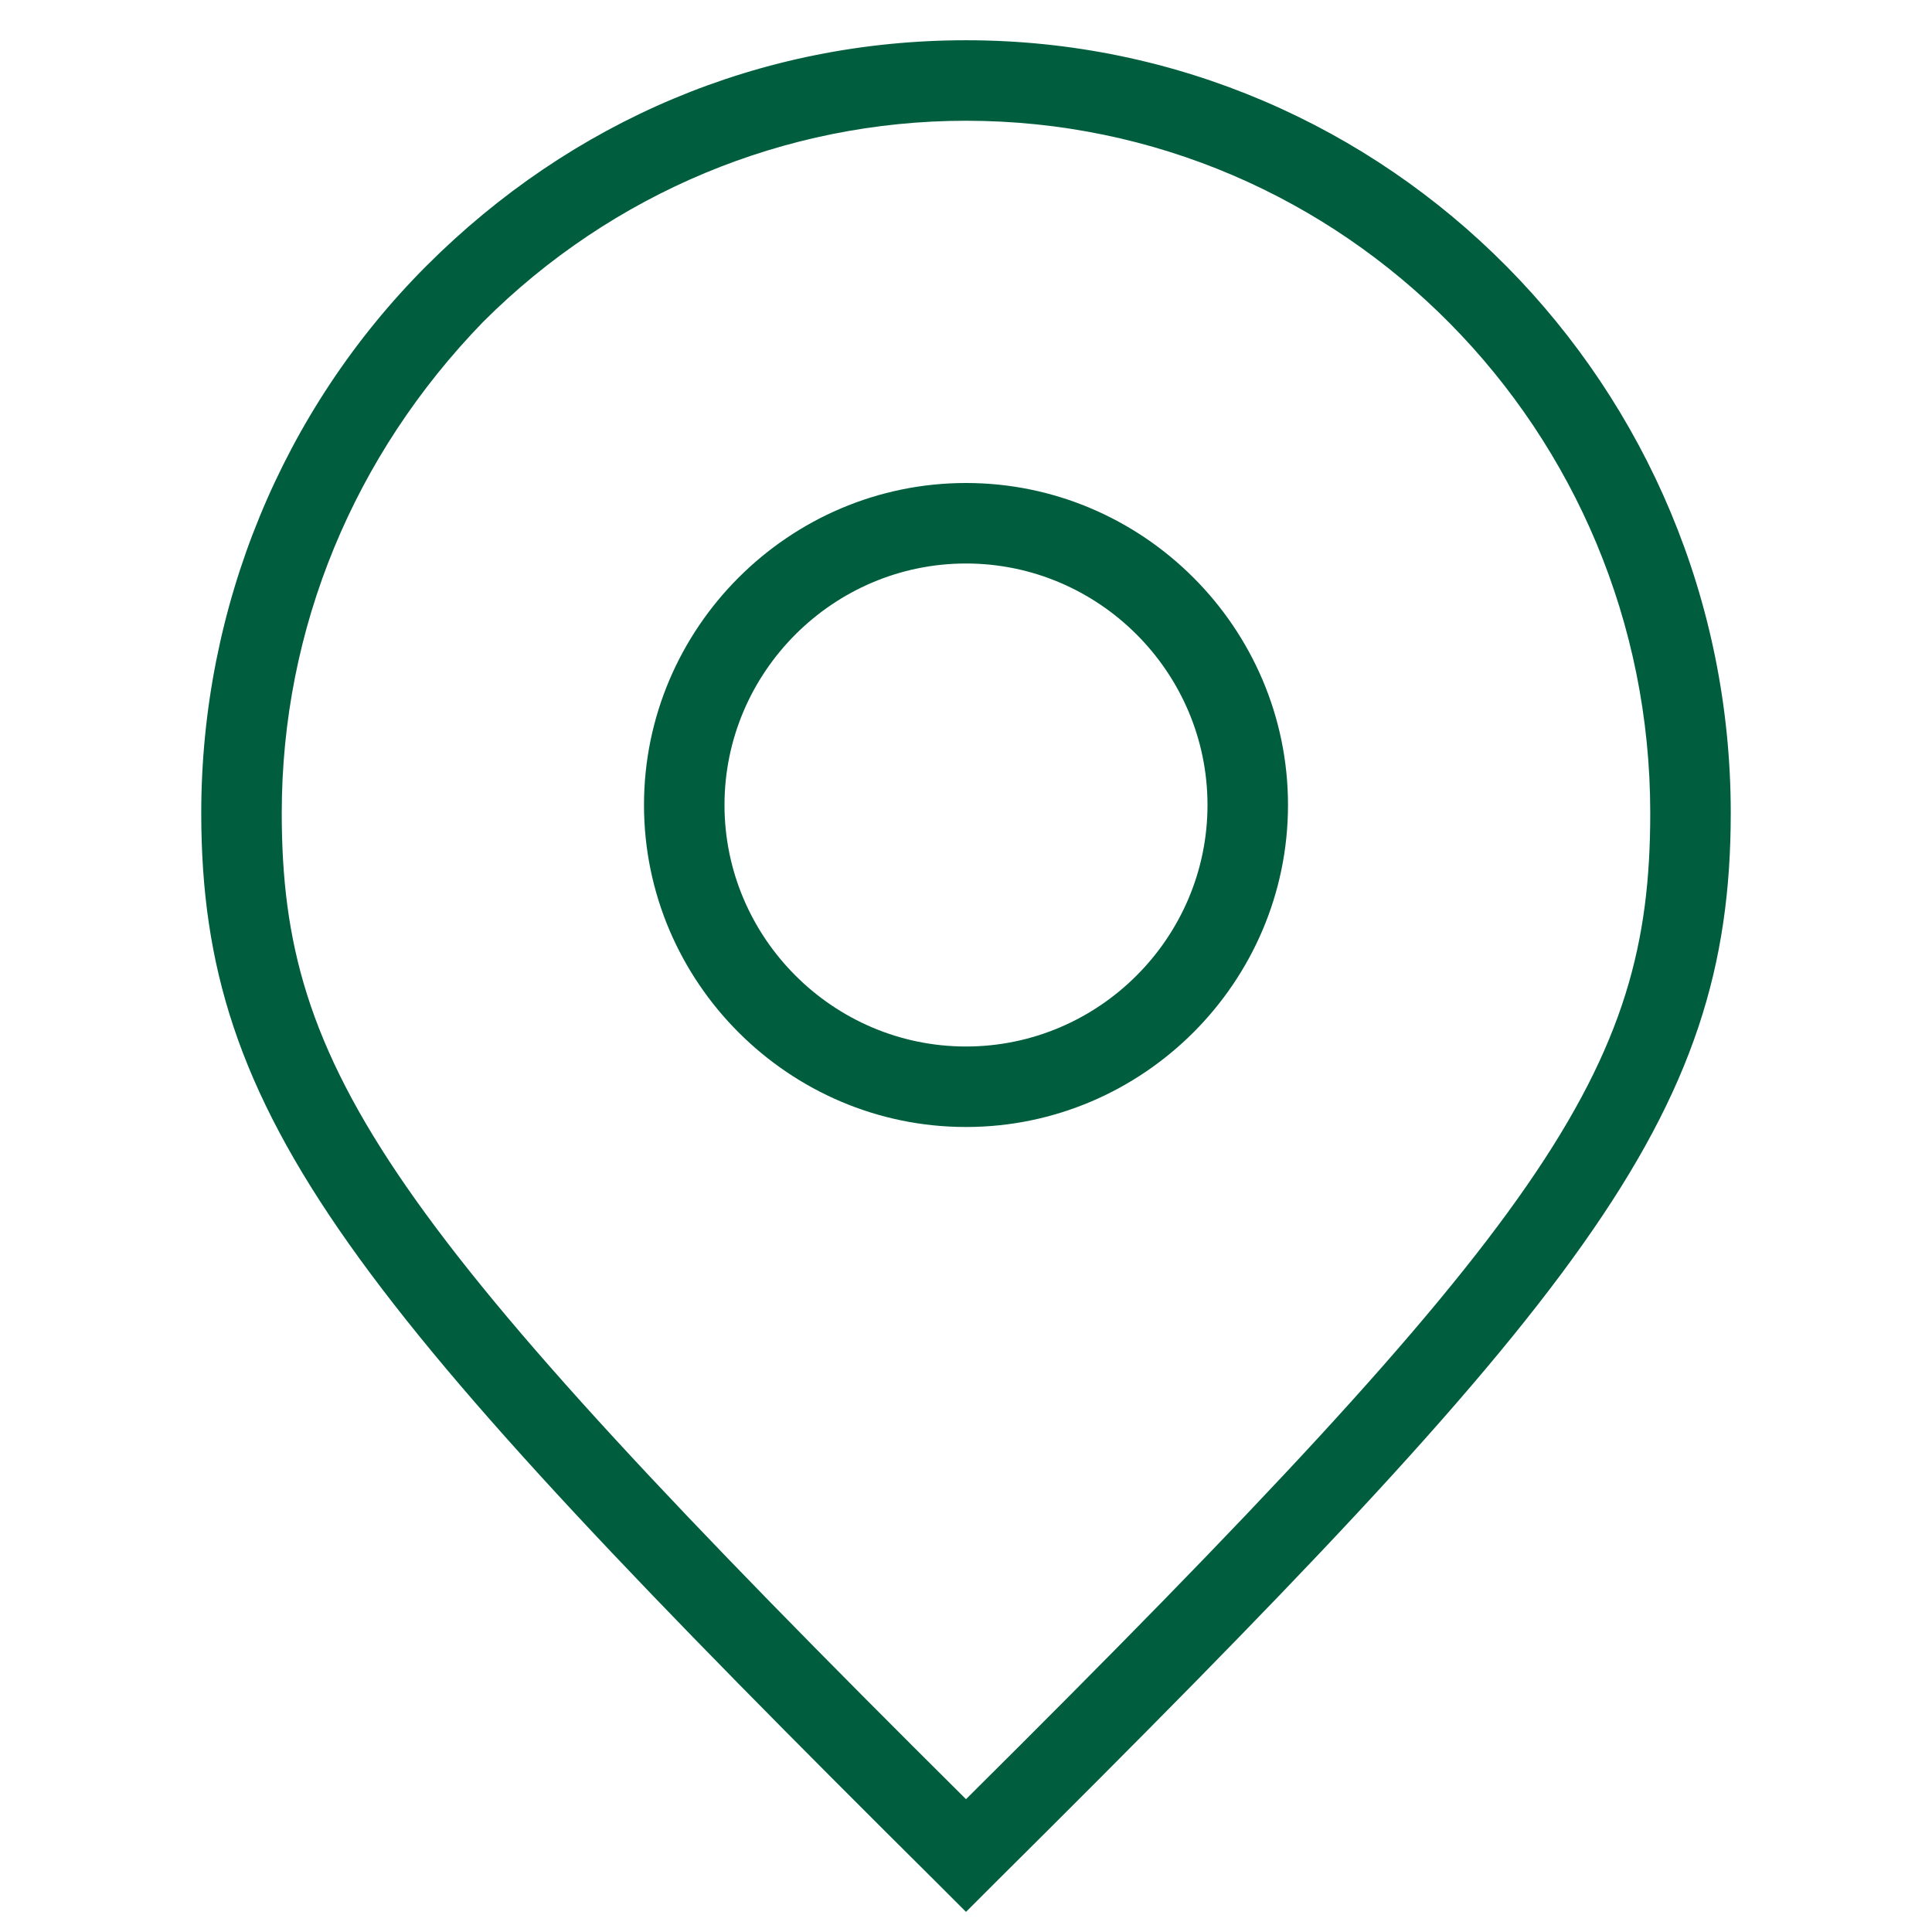
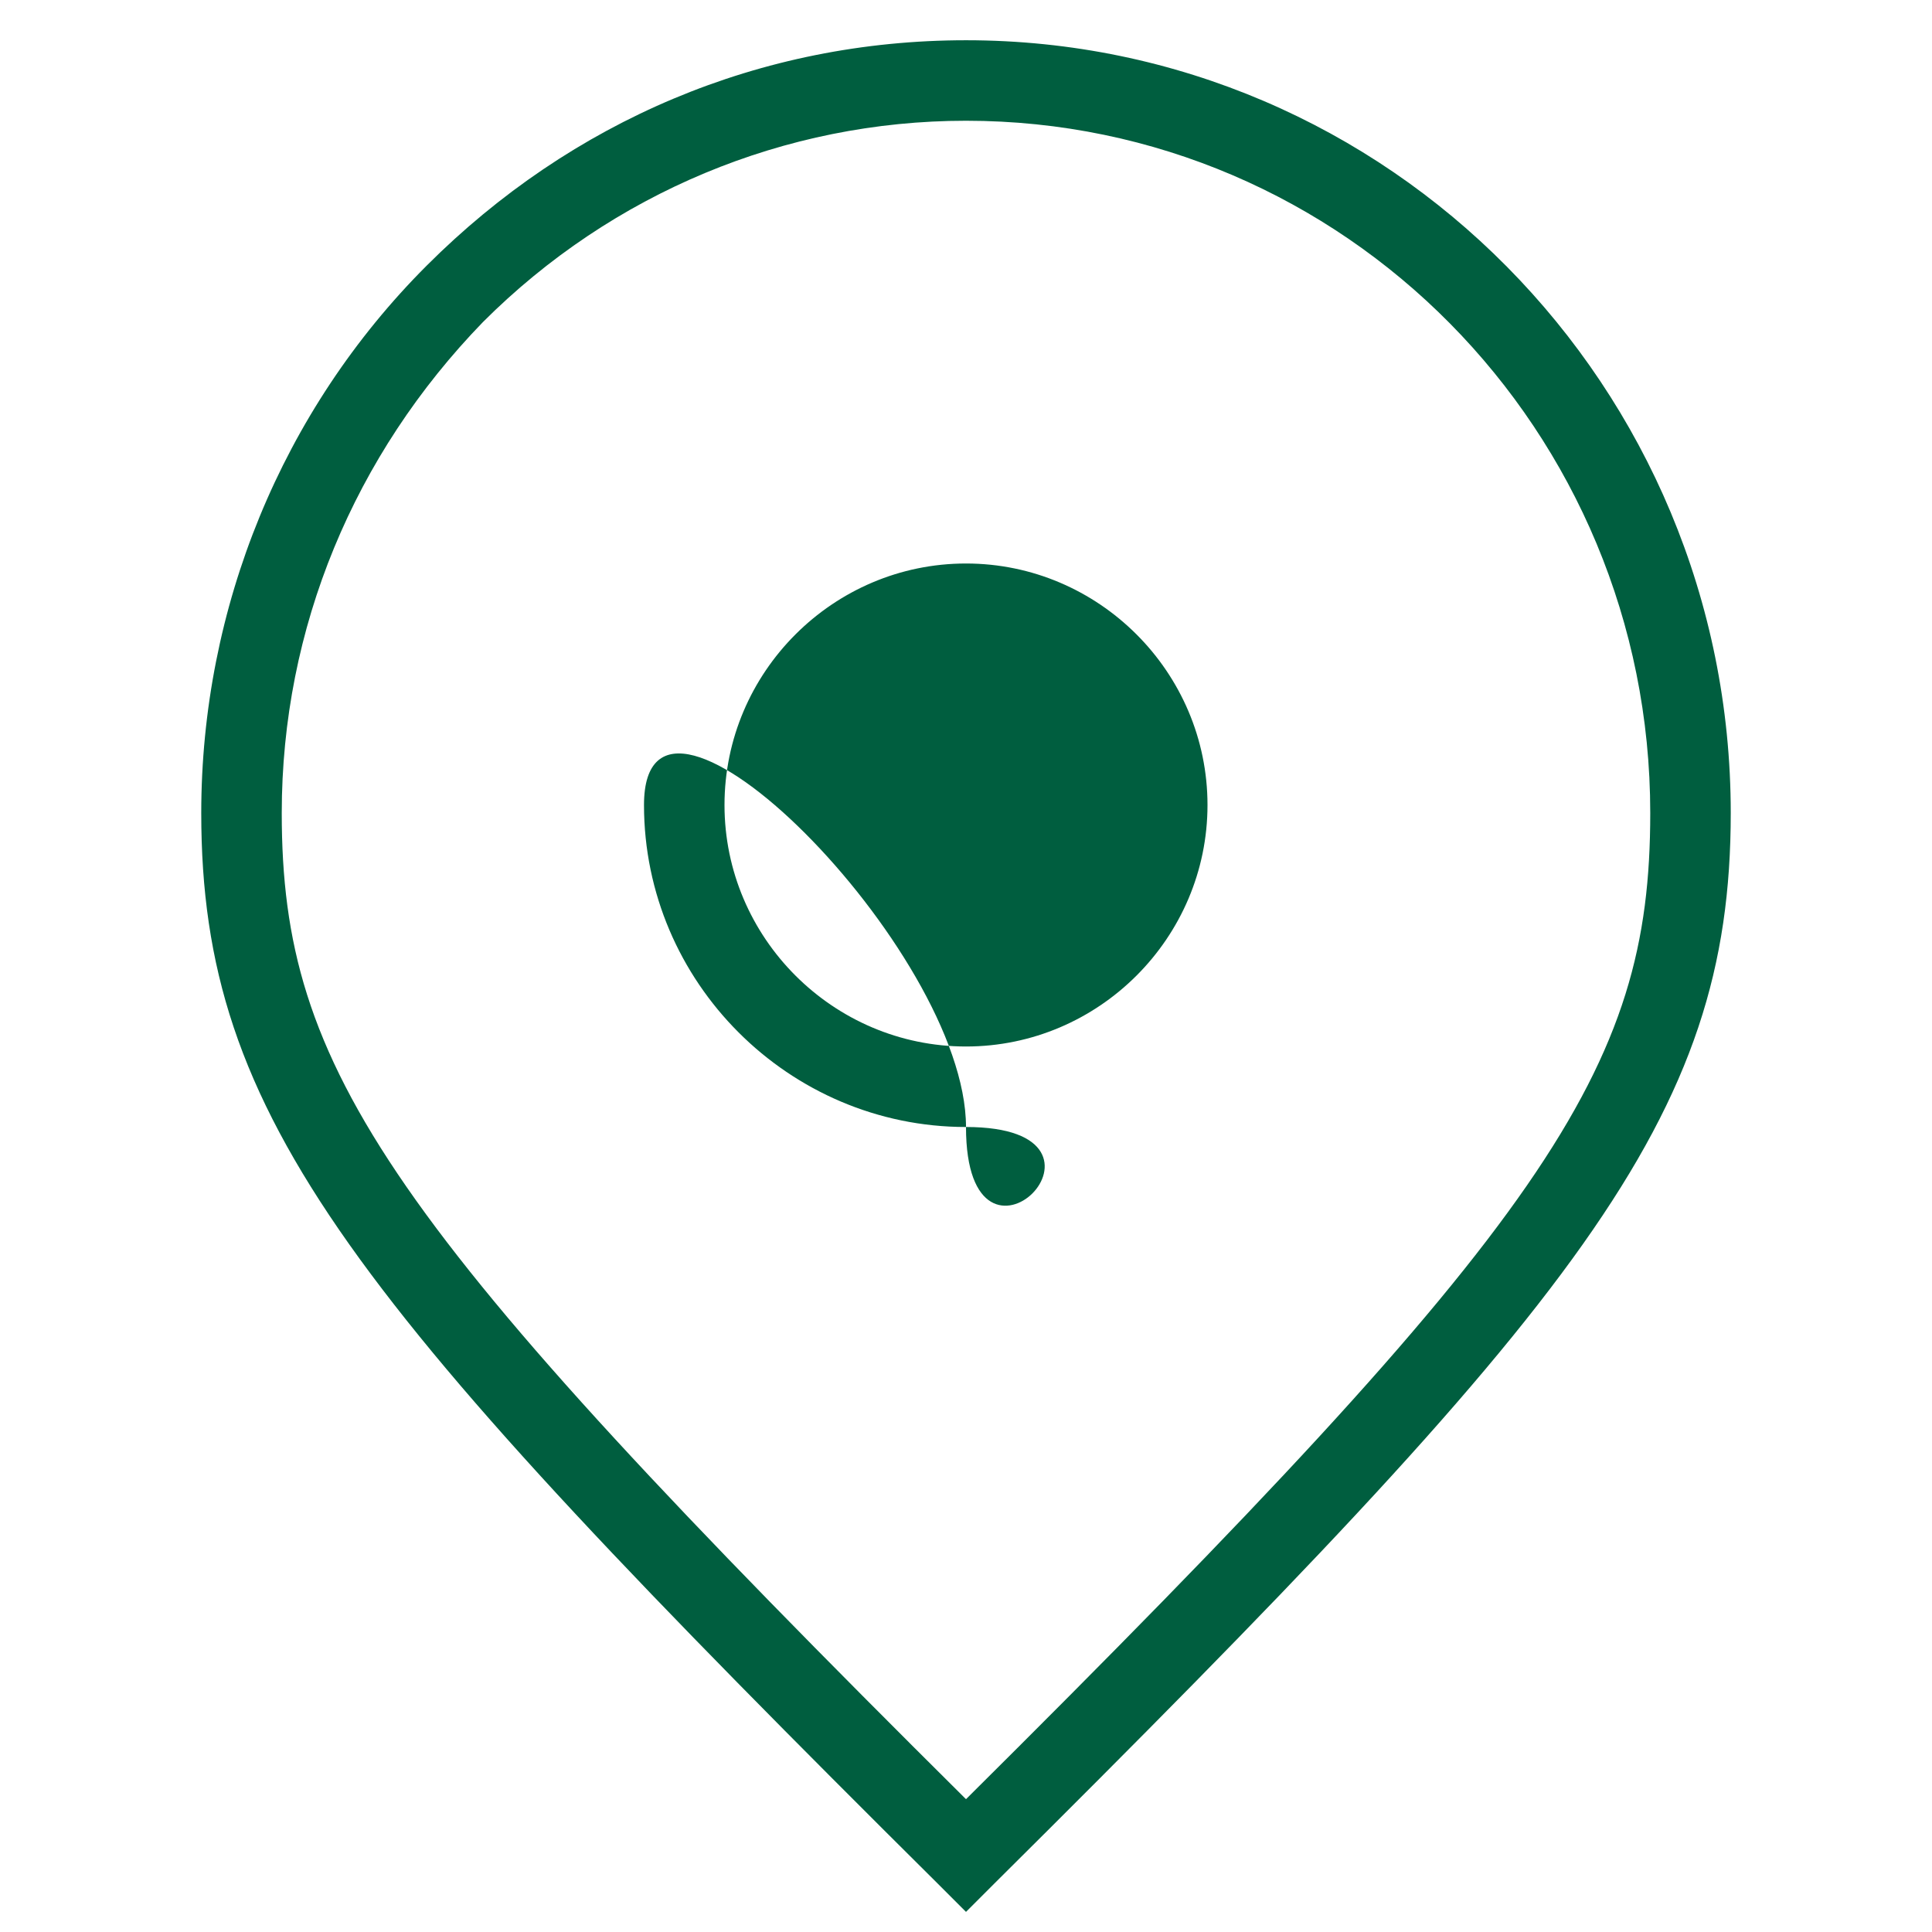
<svg xmlns="http://www.w3.org/2000/svg" version="1.1" id="AOK_Icons" x="0px" y="0px" viewBox="0 0 48 48" style="enable-background:new 0 0 48 48;" xml:space="preserve">
  <style type="text/css">
	.st0{fill:#005E3F;}
</style>
-   <path class="st0" d="M24,47.5l-0.7-0.7C8.7,32.3,5,27.8,5,20.2c0-5.1,2-10,5.6-13.6C14.2,3,18.9,1,24,1h0c10.5,0,19,8.6,19,19.2  c0,7.6-3.7,12.1-18.3,26.6C24.7,46.8,24,47.5,24,47.5z M24,3C19.5,3,15.2,4.8,12,8c-3.2,3.3-5,7.6-5,12.2c0,6.4,2.6,10.2,17,24.5  c14.5-14.4,17-18.1,17-24.5l0,0C41,10.7,33.4,3,24,3C24,3,24,3,24,3z M24,28c-4.4,0-8-3.6-8-8s3.6-8,8-8s8,3.6,8,8S28.4,28,24,28z   M24,14c-3.3,0-6,2.7-6,6s2.7,6,6,6s6-2.7,6-6S27.3,14,24,14z" />
+   <path class="st0" d="M24,47.5l-0.7-0.7C8.7,32.3,5,27.8,5,20.2c0-5.1,2-10,5.6-13.6C14.2,3,18.9,1,24,1h0c10.5,0,19,8.6,19,19.2  c0,7.6-3.7,12.1-18.3,26.6C24.7,46.8,24,47.5,24,47.5z M24,3C19.5,3,15.2,4.8,12,8c-3.2,3.3-5,7.6-5,12.2c0,6.4,2.6,10.2,17,24.5  c14.5-14.4,17-18.1,17-24.5l0,0C41,10.7,33.4,3,24,3C24,3,24,3,24,3z M24,28c-4.4,0-8-3.6-8-8s8,3.6,8,8S28.4,28,24,28z   M24,14c-3.3,0-6,2.7-6,6s2.7,6,6,6s6-2.7,6-6S27.3,14,24,14z" />
</svg>